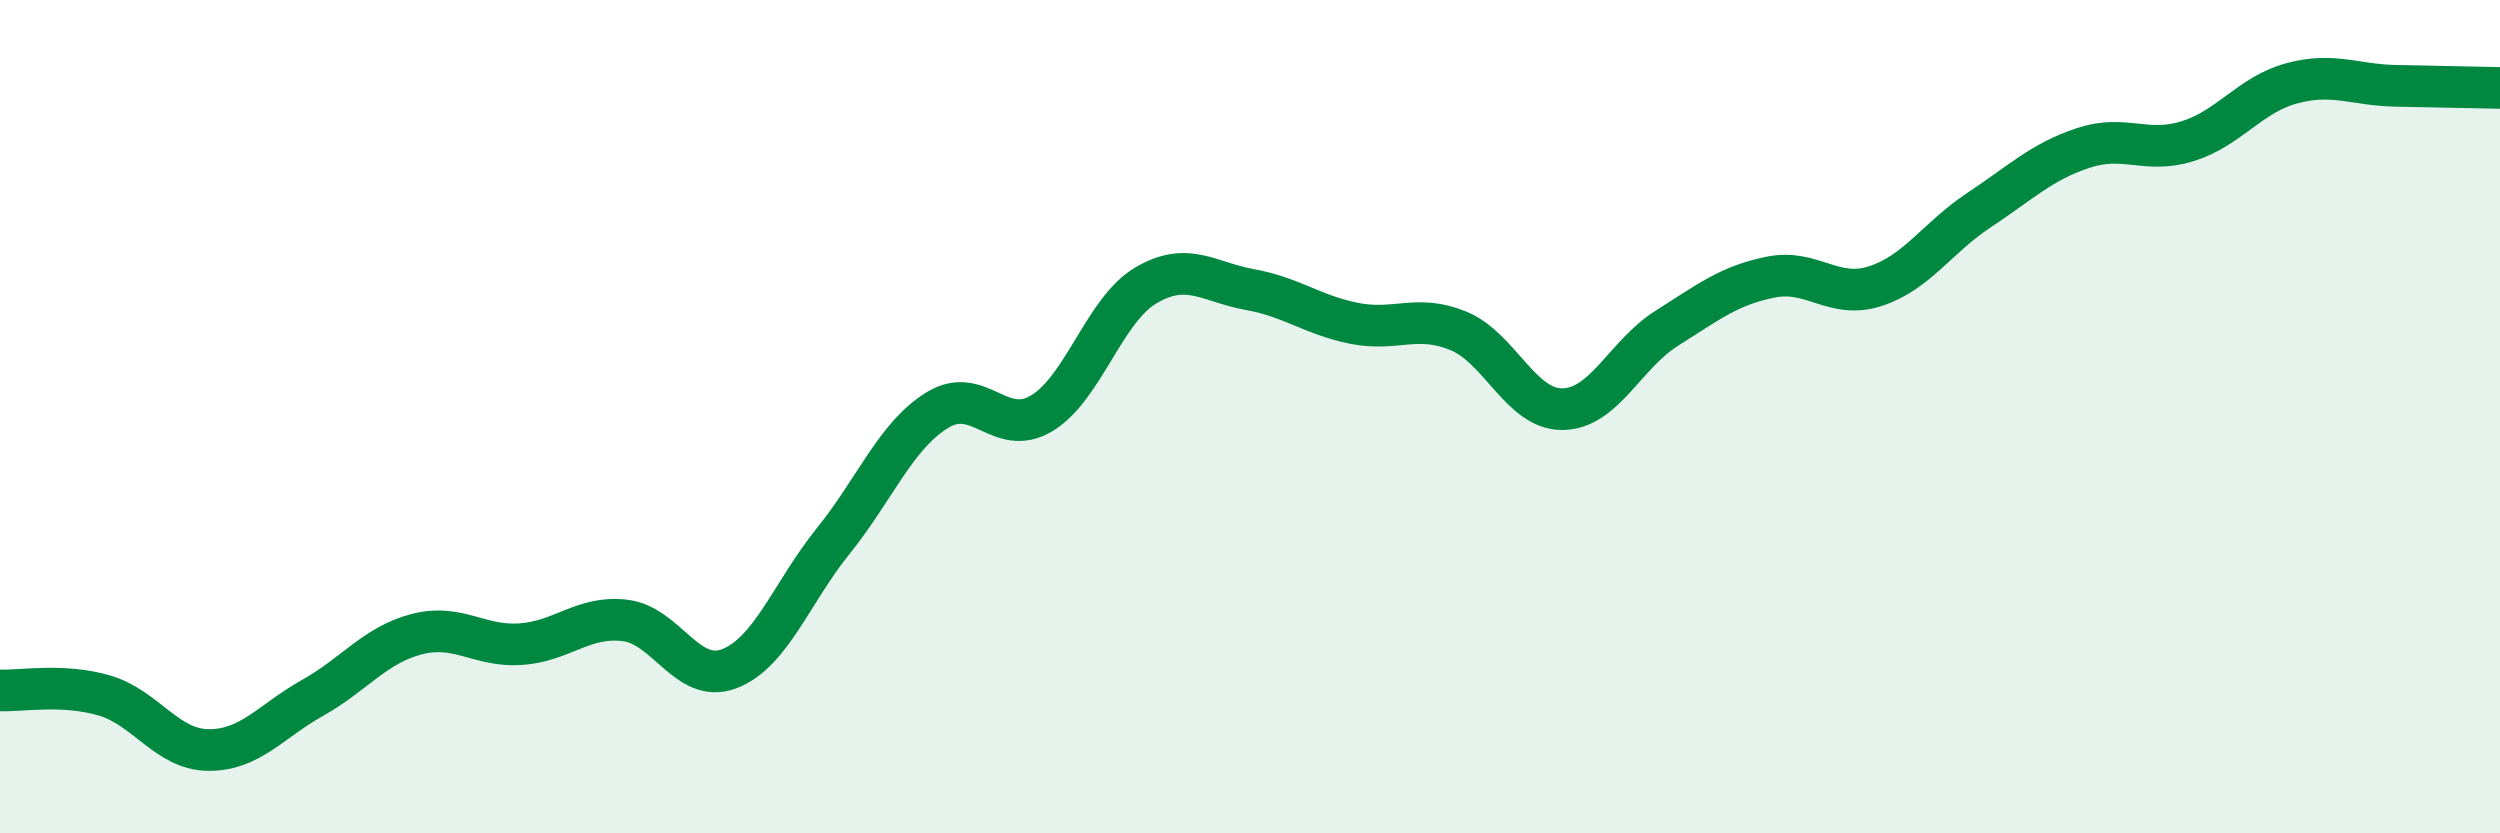
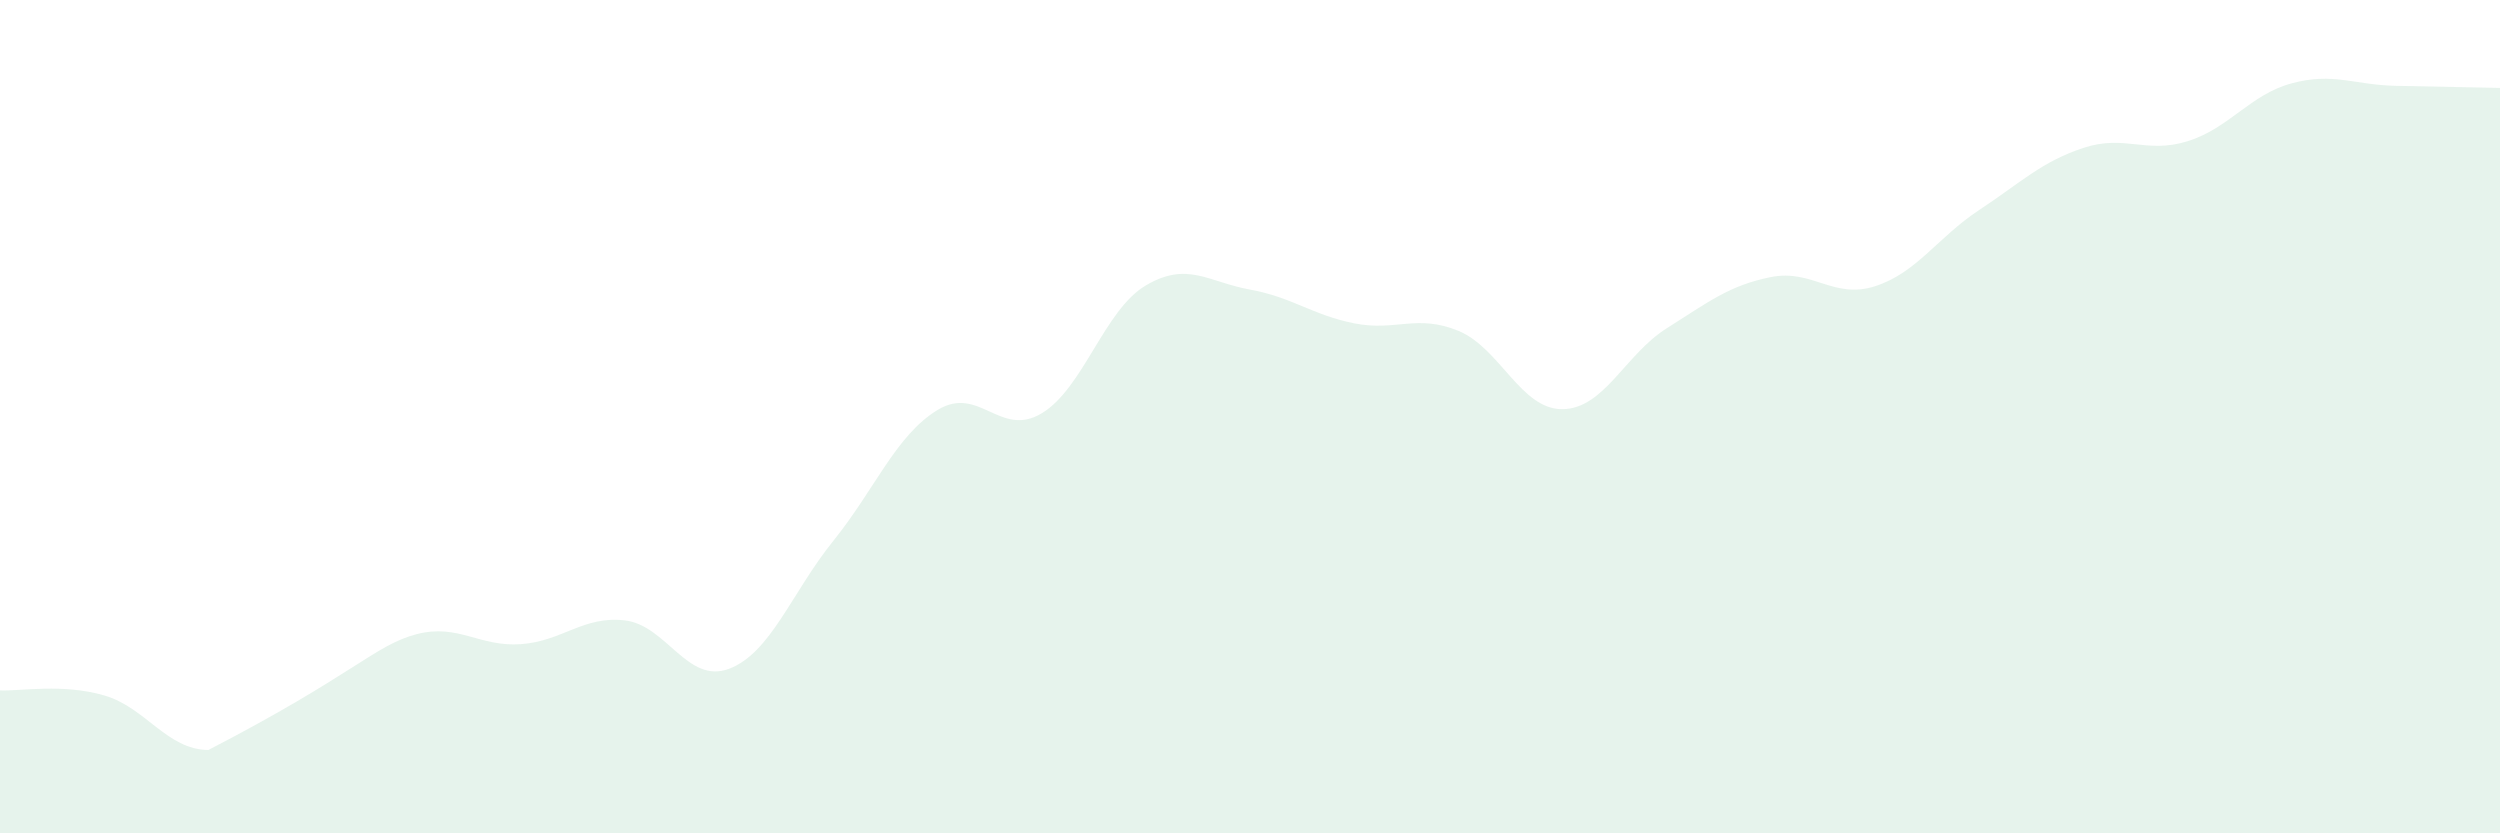
<svg xmlns="http://www.w3.org/2000/svg" width="60" height="20" viewBox="0 0 60 20">
-   <path d="M 0,16.57 C 0.5,16.59 1.5,16.4 2.5,16.69 C 3.5,16.98 4,17.99 5,18 C 6,18.01 6.5,17.31 7.5,16.75 C 8.5,16.19 9,15.48 10,15.22 C 11,14.96 11.5,15.53 12.5,15.46 C 13.5,15.39 14,14.77 15,14.89 C 16,15.01 16.5,16.43 17.5,16.05 C 18.5,15.67 19,14.22 20,12.98 C 21,11.74 21.5,10.45 22.5,9.84 C 23.5,9.23 24,10.52 25,9.92 C 26,9.32 26.5,7.44 27.5,6.85 C 28.5,6.26 29,6.77 30,6.95 C 31,7.13 31.5,7.56 32.5,7.76 C 33.5,7.96 34,7.53 35,7.94 C 36,8.35 36.5,9.83 37.5,9.82 C 38.5,9.81 39,8.51 40,7.88 C 41,7.25 41.5,6.85 42.5,6.65 C 43.5,6.45 44,7.19 45,6.87 C 46,6.55 46.5,5.7 47.5,5.04 C 48.5,4.38 49,3.88 50,3.55 C 51,3.22 51.5,3.7 52.5,3.39 C 53.5,3.08 54,2.27 55,2 C 56,1.73 56.5,2.04 57.5,2.06 C 58.5,2.08 59.5,2.1 60,2.11L60 20L0 20Z" fill="#008740" opacity="0.1" stroke-linecap="round" stroke-linejoin="round" />
-   <path d="M 0,16.57 C 0.5,16.59 1.5,16.4 2.5,16.69 C 3.5,16.98 4,17.99 5,18 C 6,18.01 6.5,17.31 7.5,16.75 C 8.5,16.19 9,15.48 10,15.22 C 11,14.96 11.5,15.53 12.5,15.46 C 13.5,15.39 14,14.77 15,14.89 C 16,15.01 16.5,16.43 17.5,16.05 C 18.5,15.67 19,14.22 20,12.98 C 21,11.74 21.5,10.45 22.5,9.84 C 23.5,9.23 24,10.52 25,9.92 C 26,9.32 26.5,7.44 27.5,6.85 C 28.5,6.26 29,6.77 30,6.95 C 31,7.13 31.5,7.56 32.5,7.76 C 33.5,7.96 34,7.53 35,7.94 C 36,8.35 36.5,9.83 37.5,9.82 C 38.5,9.81 39,8.51 40,7.88 C 41,7.25 41.5,6.85 42.5,6.65 C 43.5,6.45 44,7.19 45,6.87 C 46,6.55 46.5,5.7 47.5,5.04 C 48.5,4.38 49,3.88 50,3.55 C 51,3.22 51.5,3.7 52.5,3.39 C 53.5,3.08 54,2.27 55,2 C 56,1.73 56.5,2.04 57.5,2.06 C 58.5,2.08 59.5,2.1 60,2.11" stroke="#008740" stroke-width="1" fill="none" stroke-linecap="round" stroke-linejoin="round" />
+   <path d="M 0,16.57 C 0.5,16.59 1.5,16.4 2.5,16.69 C 3.5,16.98 4,17.99 5,18 C 8.5,16.19 9,15.48 10,15.22 C 11,14.96 11.5,15.53 12.5,15.46 C 13.5,15.39 14,14.77 15,14.89 C 16,15.01 16.5,16.43 17.5,16.05 C 18.5,15.67 19,14.22 20,12.98 C 21,11.74 21.5,10.45 22.5,9.84 C 23.5,9.23 24,10.52 25,9.92 C 26,9.32 26.5,7.44 27.5,6.85 C 28.5,6.26 29,6.77 30,6.95 C 31,7.13 31.5,7.56 32.5,7.76 C 33.5,7.96 34,7.53 35,7.94 C 36,8.35 36.5,9.83 37.5,9.82 C 38.5,9.81 39,8.51 40,7.88 C 41,7.25 41.5,6.85 42.5,6.65 C 43.5,6.45 44,7.19 45,6.87 C 46,6.55 46.5,5.7 47.5,5.04 C 48.5,4.38 49,3.88 50,3.55 C 51,3.22 51.5,3.7 52.5,3.39 C 53.5,3.08 54,2.27 55,2 C 56,1.73 56.5,2.04 57.5,2.06 C 58.5,2.08 59.5,2.1 60,2.11L60 20L0 20Z" fill="#008740" opacity="0.1" stroke-linecap="round" stroke-linejoin="round" />
</svg>